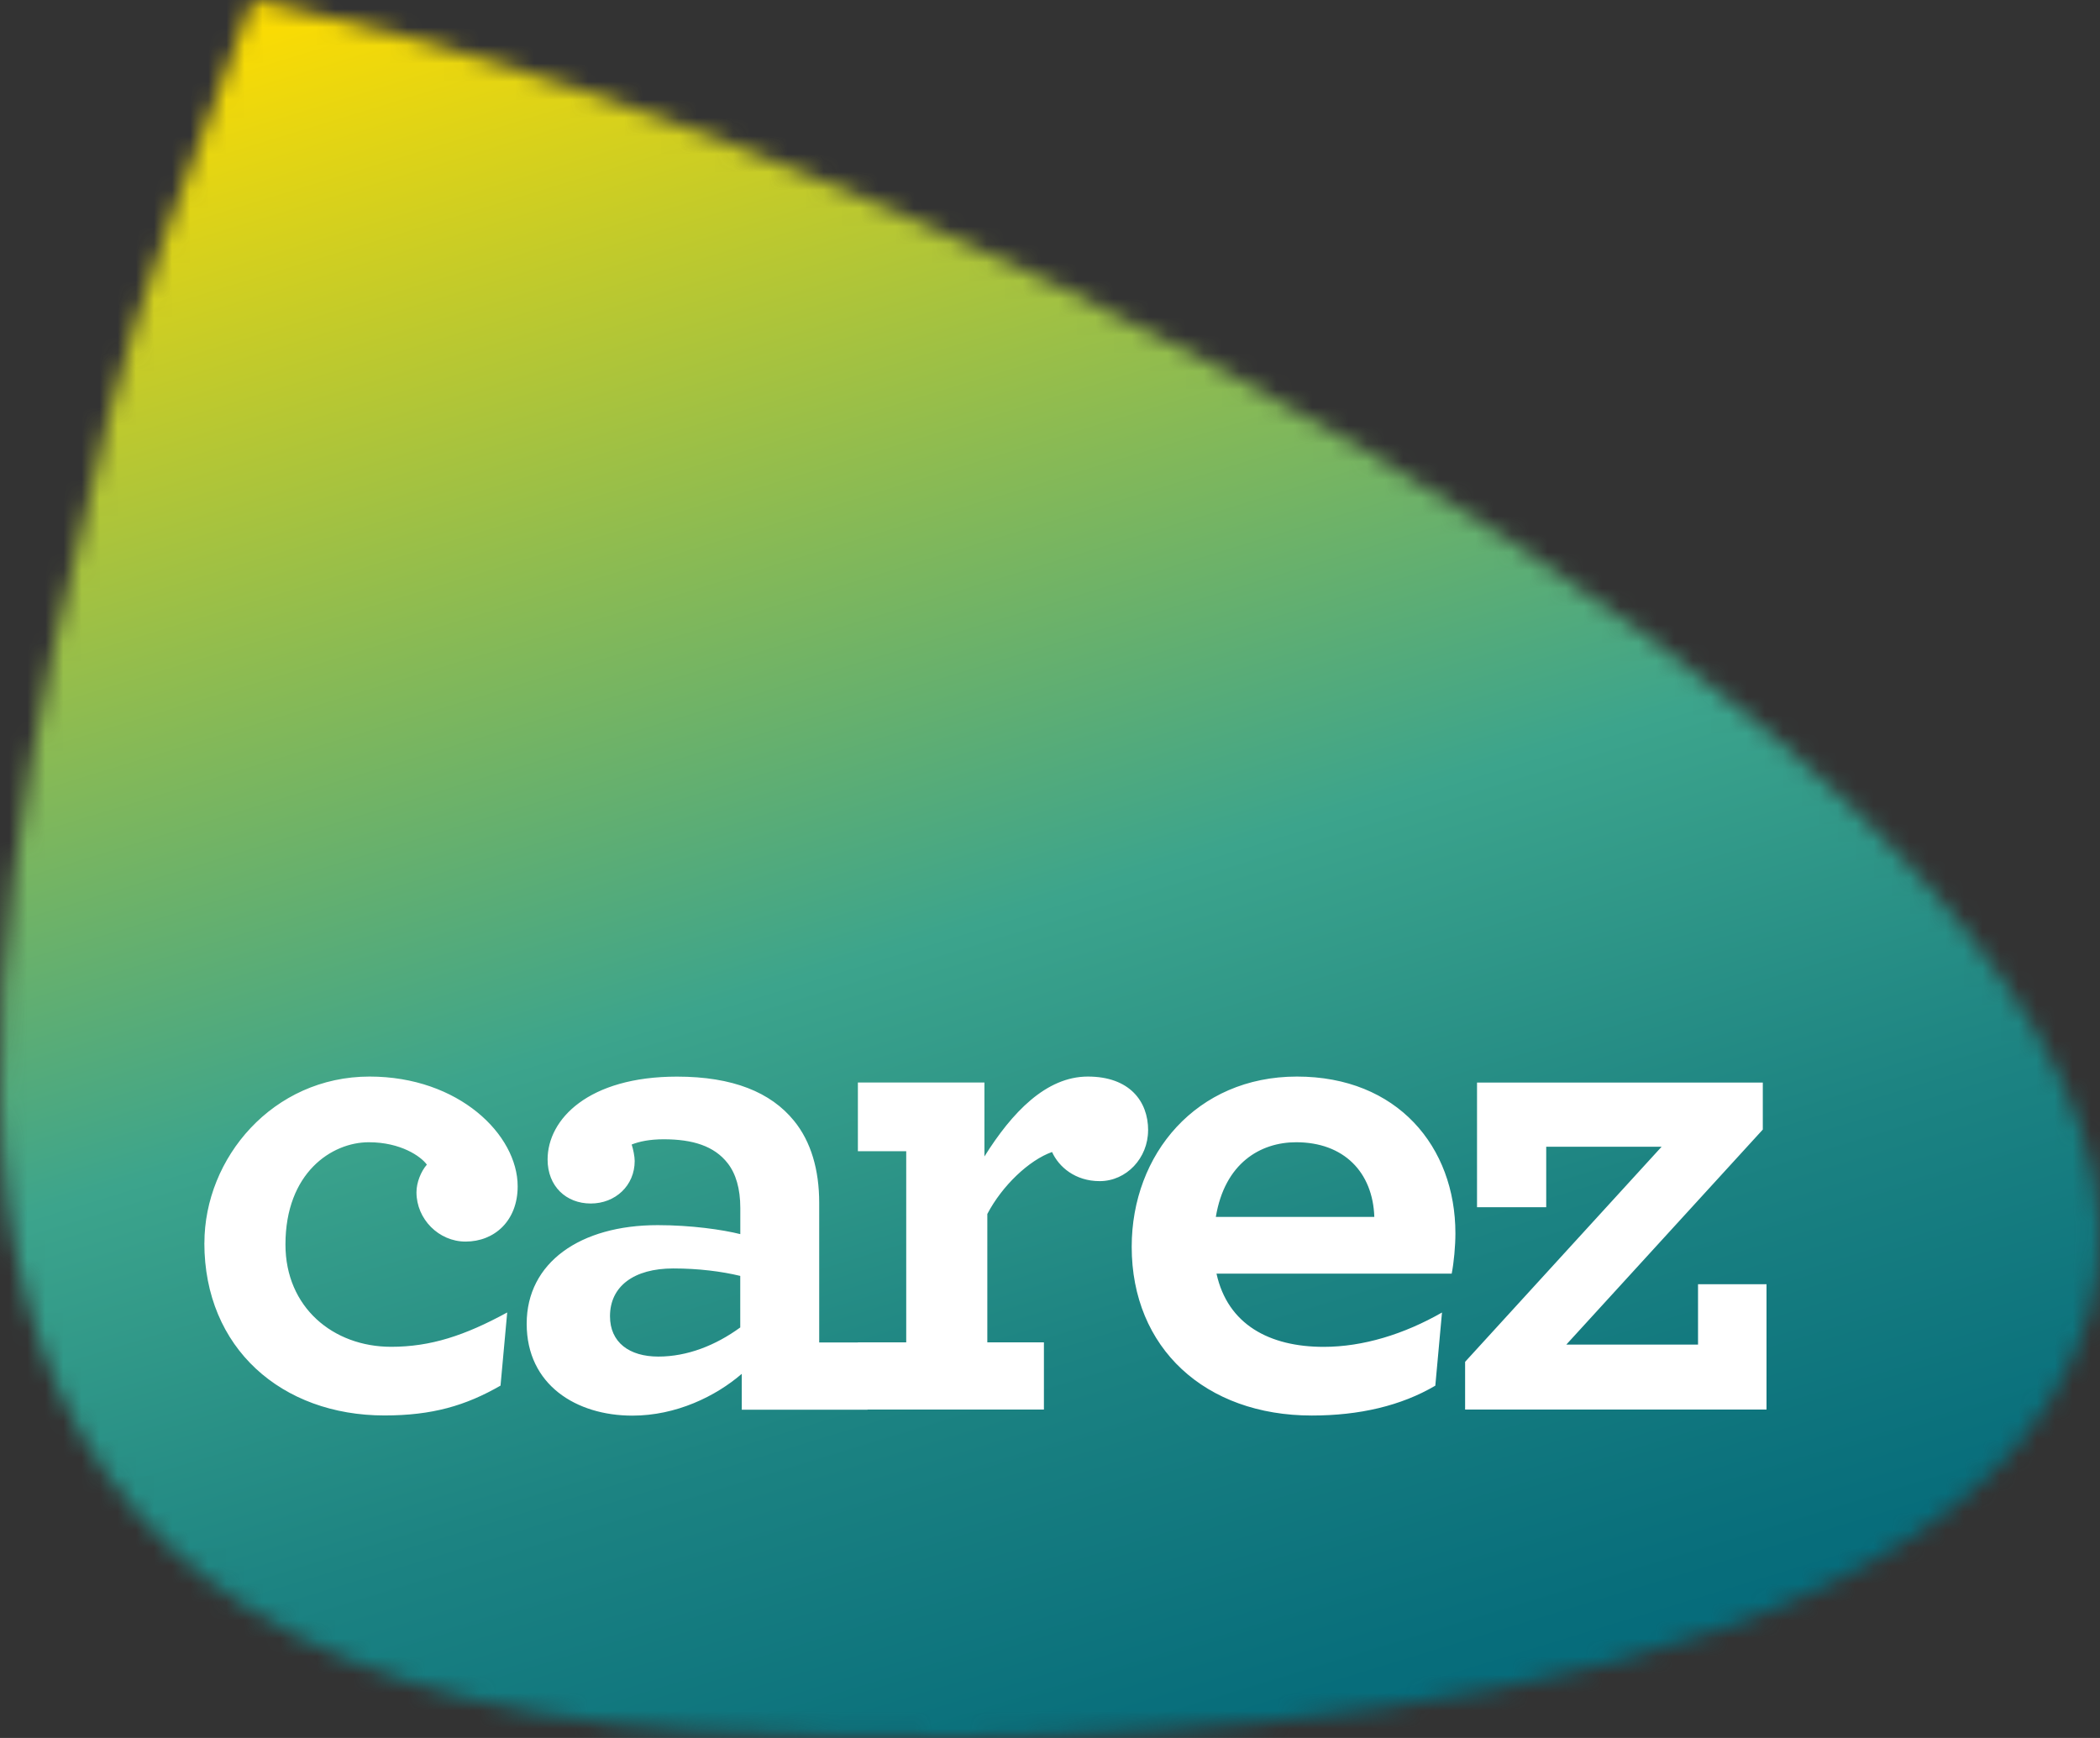
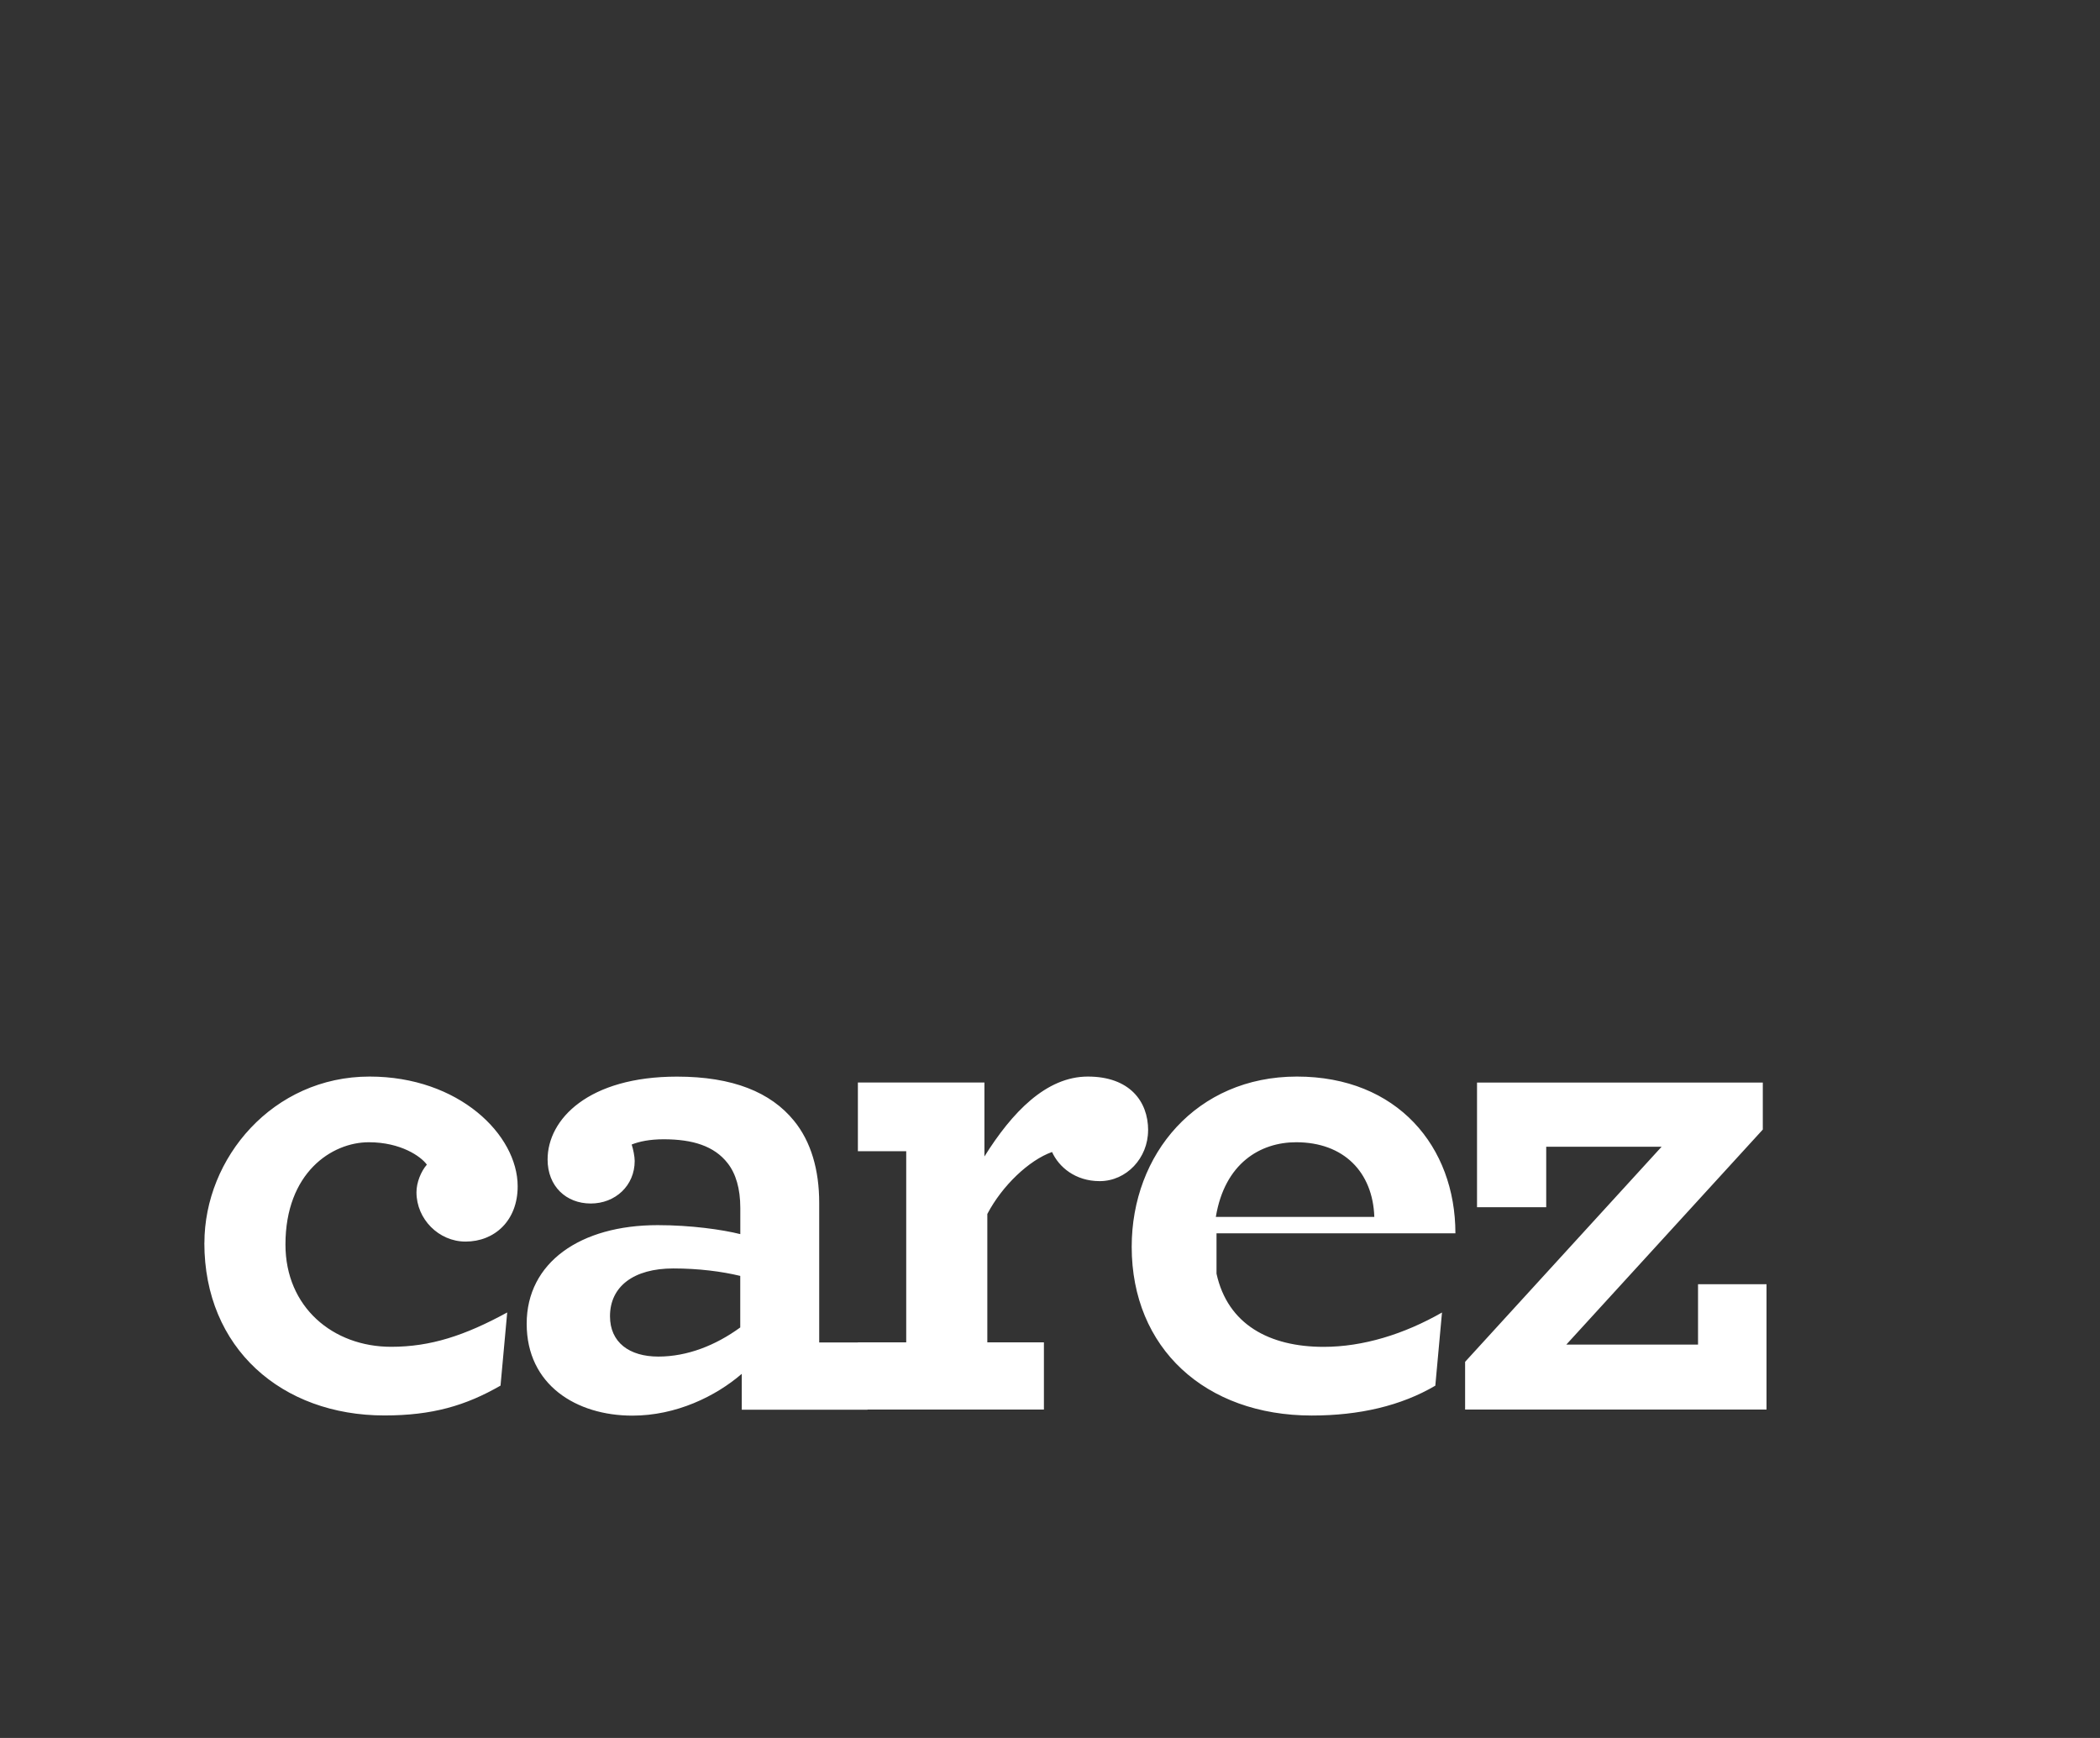
<svg xmlns="http://www.w3.org/2000/svg" width="116" height="96" viewBox="0 0 116 96" fill="none">
  <rect x="0" y="0" width="116" height="96" fill="#333333" stroke="none" />
  <mask id="mask0_267_108" style="mask-type:luminance" maskUnits="userSpaceOnUse" x="0" y="0" width="116" height="96">
-     <path d="M6.041 22.831C-2.572 56.784 -9.873 95.067 43.101 95.807C43.101 95.807 107.451 99.69 115.4 72.602C122.987 46.757 56.865 9.257 15.614 0.335C15.454 0.303 14.786 0.167 13.945 0C10.589 8.841 7.63 16.569 6.041 22.831Z" fill="white" />
-   </mask>
+     </mask>
  <g mask="url(#mask0_267_108)">
    <path d="M111.628 -37.274L-37.652 8.523L1.48 136.962L150.761 91.165L111.628 -37.274Z" fill="url(#paint0_linear_267_108)" />
  </g>
-   <path fill-rule="evenodd" clip-rule="evenodd" d="M11.291 68.661C11.291 63.961 15.075 59.466 20.415 59.466C25.348 59.466 28.595 62.682 28.595 65.529C28.595 67.425 27.321 68.581 25.716 68.581C24.237 68.581 23.005 67.341 23.005 65.857C23.005 65.323 23.252 64.704 23.579 64.331C23.252 63.877 22.138 63.094 20.373 63.094C18.319 63.094 15.768 64.785 15.768 68.745C15.768 72.206 18.396 74.393 21.606 74.393C23.785 74.393 25.675 73.774 28.017 72.496L27.648 76.537C25.716 77.648 23.868 78.185 21.236 78.185C15.563 78.185 11.288 74.473 11.288 68.658L11.291 68.661ZM40.89 73.324V70.477C39.863 70.229 38.586 70.065 37.19 70.065C35.01 70.065 33.695 71.054 33.695 72.705C33.695 74.151 34.763 74.933 36.365 74.933C37.966 74.933 39.529 74.315 40.886 73.327L40.89 73.324ZM29.093 73.118C29.093 69.737 32.055 67.673 36.329 67.673C38.178 67.673 39.904 67.921 40.893 68.169V66.726C40.893 65.654 40.646 64.827 40.193 64.25C39.452 63.3 38.261 62.93 36.66 62.93C35.88 62.93 35.303 63.056 34.892 63.22C34.975 63.465 35.059 63.88 35.059 64.128C35.059 65.49 33.99 66.478 32.632 66.478C31.275 66.478 30.248 65.529 30.248 64.047C30.248 61.819 32.507 59.469 37.398 59.469C40.482 59.469 42.578 60.335 43.855 61.903C44.802 63.059 45.251 64.624 45.251 66.44V74.154H47.388V74.148H50.058V63.59H47.388V59.794H54.378V63.88C55.899 61.446 57.789 59.466 60.09 59.466C62.391 59.466 63.421 60.828 63.421 62.434H63.418C63.418 63.964 62.227 65.242 60.745 65.242C59.391 65.242 58.486 64.456 58.113 63.632C56.839 64.086 55.36 65.49 54.538 67.055V74.148H57.664V77.86H47.921V77.867H40.973V75.887C39.535 77.126 37.356 78.195 34.93 78.195C31.846 78.195 29.093 76.505 29.093 73.121V73.118ZM67.16 67.219H75.915C75.831 64.743 74.227 63.094 71.598 63.094C69.624 63.094 67.651 64.247 67.16 67.219ZM67.198 70.355C67.815 73.159 70.119 74.396 73.116 74.396C75.295 74.396 77.558 73.697 79.653 72.499L79.284 76.54C77.394 77.651 75.093 78.189 72.461 78.189C66.585 78.189 62.513 74.476 62.513 68.868C62.513 63.755 66.088 59.466 71.64 59.466C77.192 59.466 80.394 63.342 80.394 68.124C80.394 68.826 80.311 69.734 80.189 70.352H67.198V70.355ZM91.784 63.342L80.93 75.223V77.86H97.579V70.935H93.796V74.27H86.521L97.374 62.393V59.797H81.588V66.684H85.41V63.342H91.784Z" fill="white" />
+   <path fill-rule="evenodd" clip-rule="evenodd" d="M11.291 68.661C11.291 63.961 15.075 59.466 20.415 59.466C25.348 59.466 28.595 62.682 28.595 65.529C28.595 67.425 27.321 68.581 25.716 68.581C24.237 68.581 23.005 67.341 23.005 65.857C23.005 65.323 23.252 64.704 23.579 64.331C23.252 63.877 22.138 63.094 20.373 63.094C18.319 63.094 15.768 64.785 15.768 68.745C15.768 72.206 18.396 74.393 21.606 74.393C23.785 74.393 25.675 73.774 28.017 72.496L27.648 76.537C25.716 77.648 23.868 78.185 21.236 78.185C15.563 78.185 11.288 74.473 11.288 68.658L11.291 68.661ZM40.89 73.324V70.477C39.863 70.229 38.586 70.065 37.19 70.065C35.01 70.065 33.695 71.054 33.695 72.705C33.695 74.151 34.763 74.933 36.365 74.933C37.966 74.933 39.529 74.315 40.886 73.327L40.89 73.324ZM29.093 73.118C29.093 69.737 32.055 67.673 36.329 67.673C38.178 67.673 39.904 67.921 40.893 68.169V66.726C40.893 65.654 40.646 64.827 40.193 64.25C39.452 63.3 38.261 62.93 36.66 62.93C35.88 62.93 35.303 63.056 34.892 63.22C34.975 63.465 35.059 63.88 35.059 64.128C35.059 65.49 33.99 66.478 32.632 66.478C31.275 66.478 30.248 65.529 30.248 64.047C30.248 61.819 32.507 59.469 37.398 59.469C40.482 59.469 42.578 60.335 43.855 61.903C44.802 63.059 45.251 64.624 45.251 66.44V74.154H47.388V74.148H50.058V63.59H47.388V59.794H54.378V63.88C55.899 61.446 57.789 59.466 60.09 59.466C62.391 59.466 63.421 60.828 63.421 62.434H63.418C63.418 63.964 62.227 65.242 60.745 65.242C59.391 65.242 58.486 64.456 58.113 63.632C56.839 64.086 55.36 65.49 54.538 67.055V74.148H57.664V77.86H47.921V77.867H40.973V75.887C39.535 77.126 37.356 78.195 34.93 78.195C31.846 78.195 29.093 76.505 29.093 73.121V73.118ZM67.16 67.219H75.915C75.831 64.743 74.227 63.094 71.598 63.094C69.624 63.094 67.651 64.247 67.16 67.219ZM67.198 70.355C67.815 73.159 70.119 74.396 73.116 74.396C75.295 74.396 77.558 73.697 79.653 72.499L79.284 76.54C77.394 77.651 75.093 78.189 72.461 78.189C66.585 78.189 62.513 74.476 62.513 68.868C62.513 63.755 66.088 59.466 71.64 59.466C77.192 59.466 80.394 63.342 80.394 68.124H67.198V70.355ZM91.784 63.342L80.93 75.223V77.86H97.579V70.935H93.796V74.27H86.521L97.374 62.393V59.797H81.588V66.684H85.41V63.342H91.784Z" fill="white" />
  <defs>
    <linearGradient id="paint0_linear_267_108" x1="39.262" y1="-7.63" x2="98.286" y2="184.766" gradientUnits="userSpaceOnUse">
      <stop stop-color="#FFDD00" />
      <stop offset="0.09" stop-color="#C4CB29" />
      <stop offset="0.3" stop-color="#3CA48C" />
      <stop offset="0.42" stop-color="#1C8382" />
      <stop offset="0.53" stop-color="#076D7B" />
      <stop offset="0.6" stop-color="#006679" />
      <stop offset="1" stop-color="#006679" />
    </linearGradient>
  </defs>
</svg>